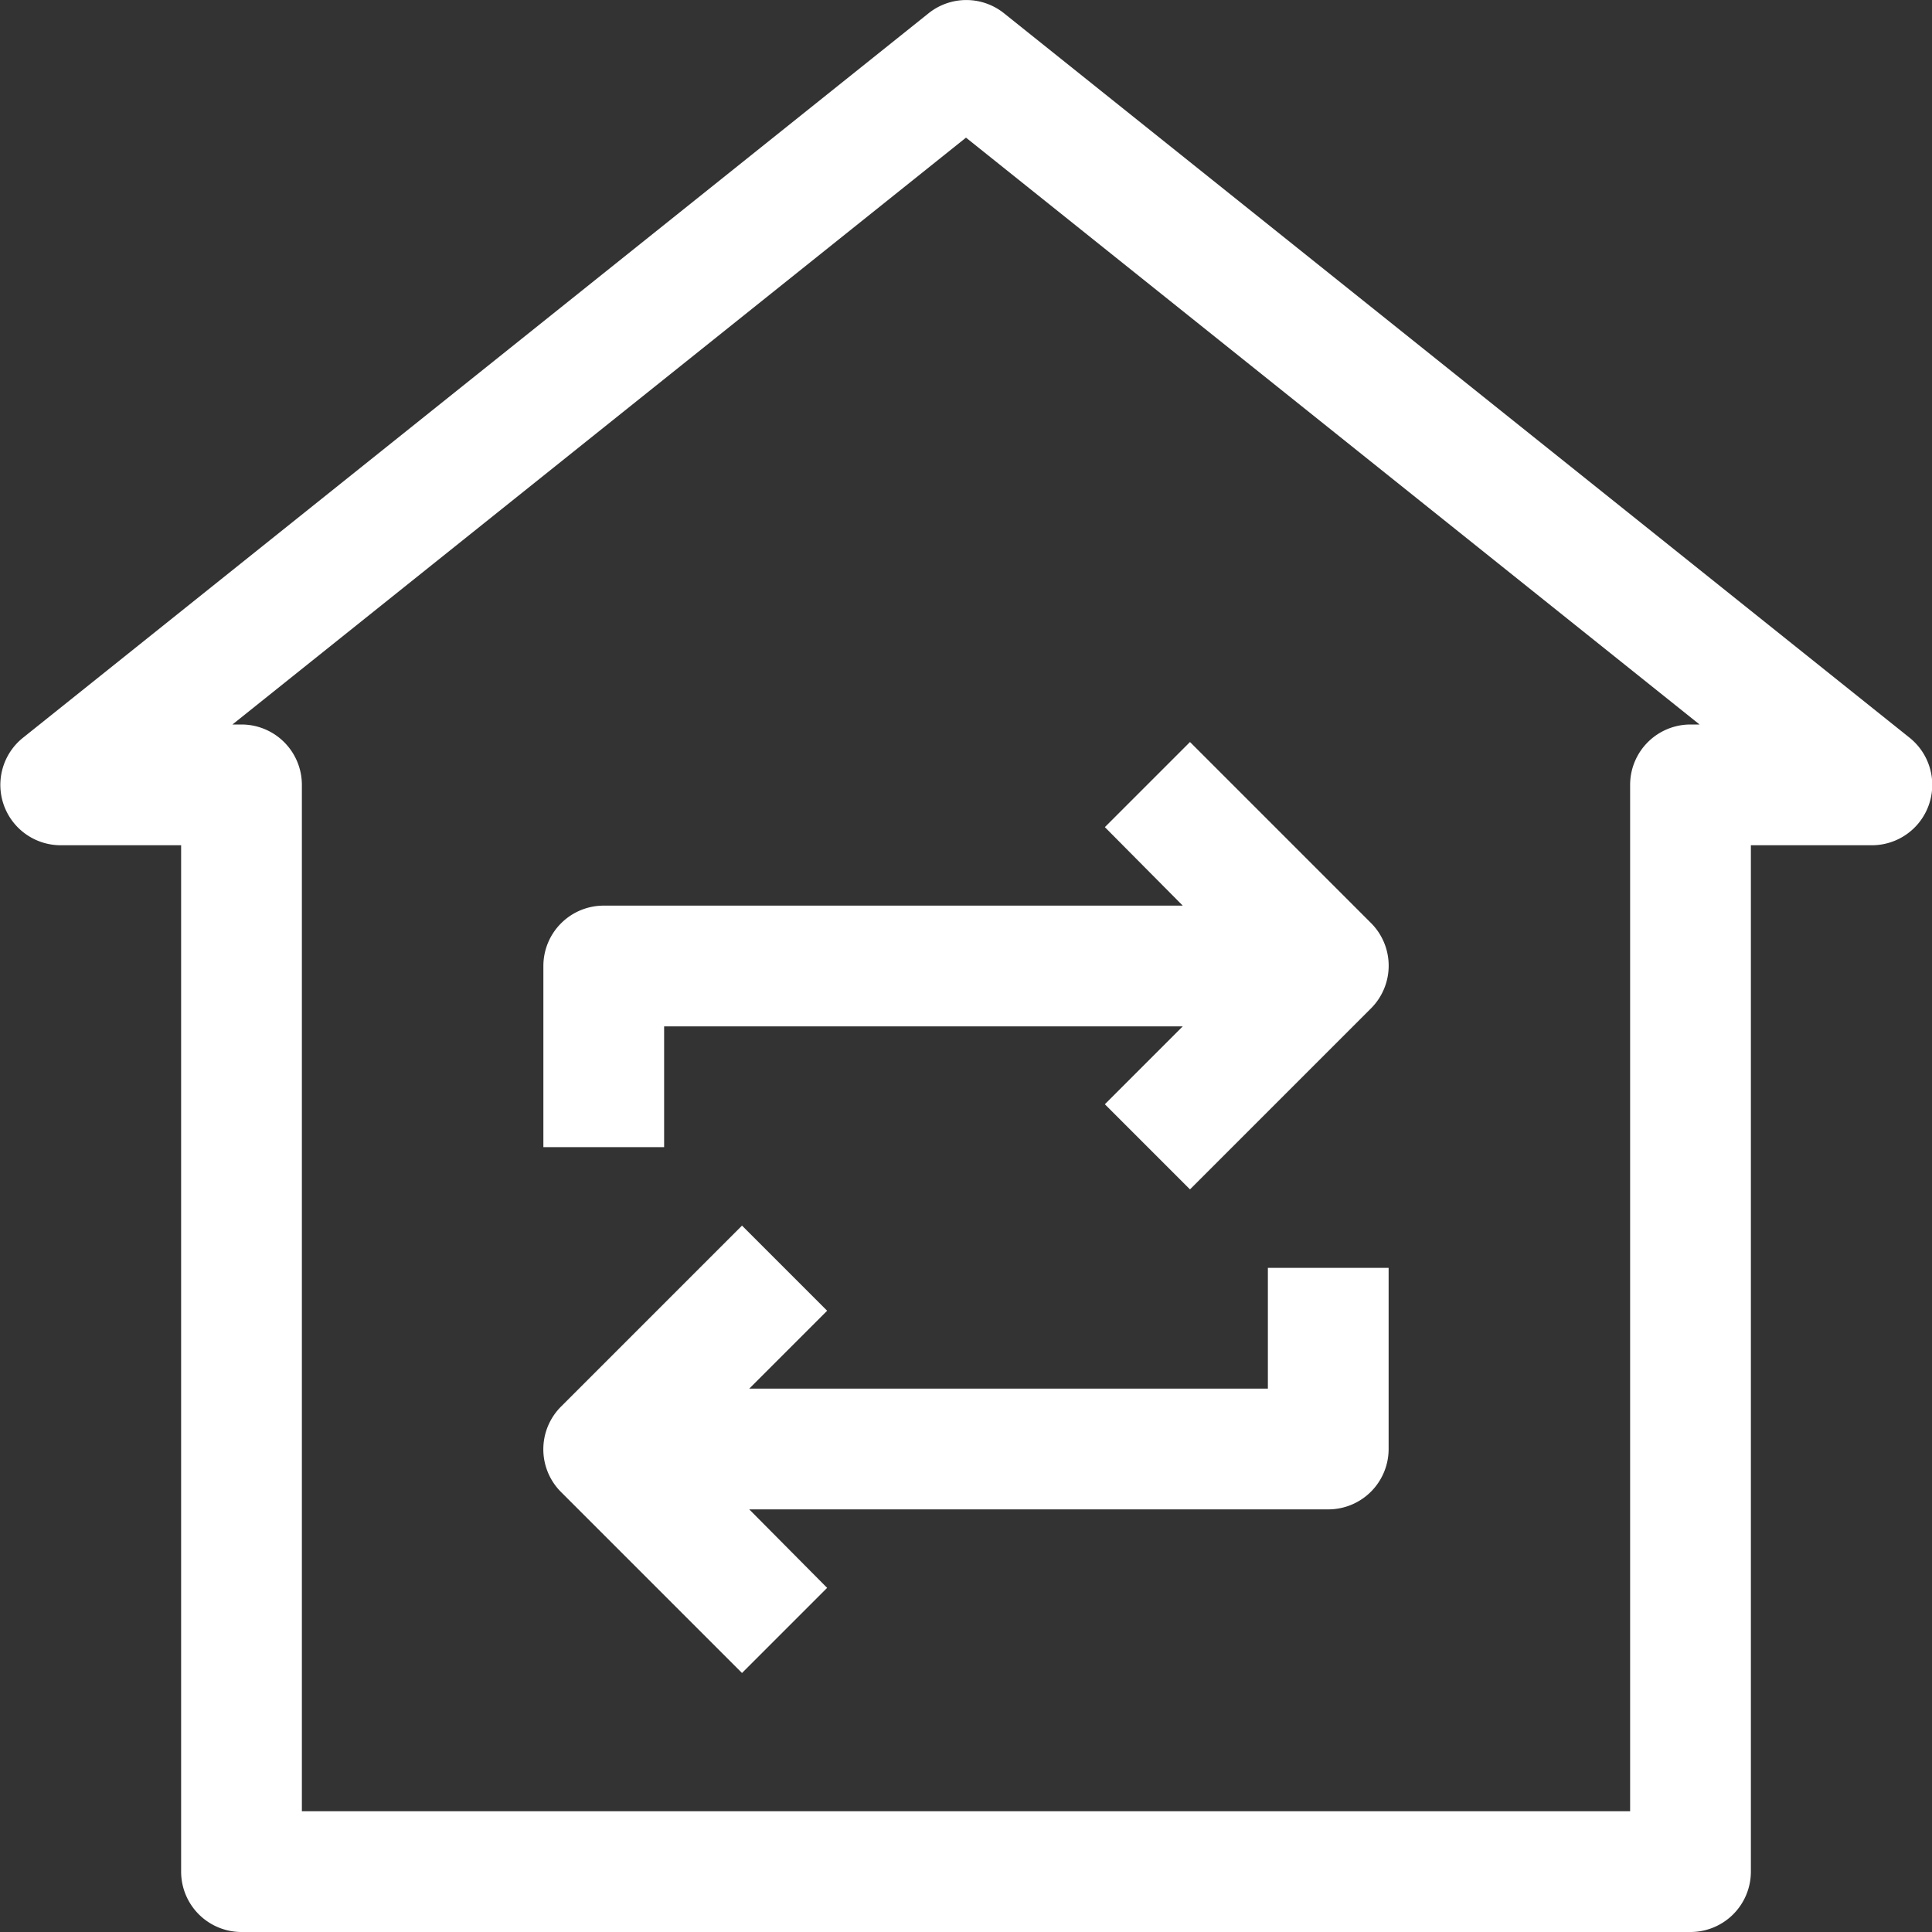
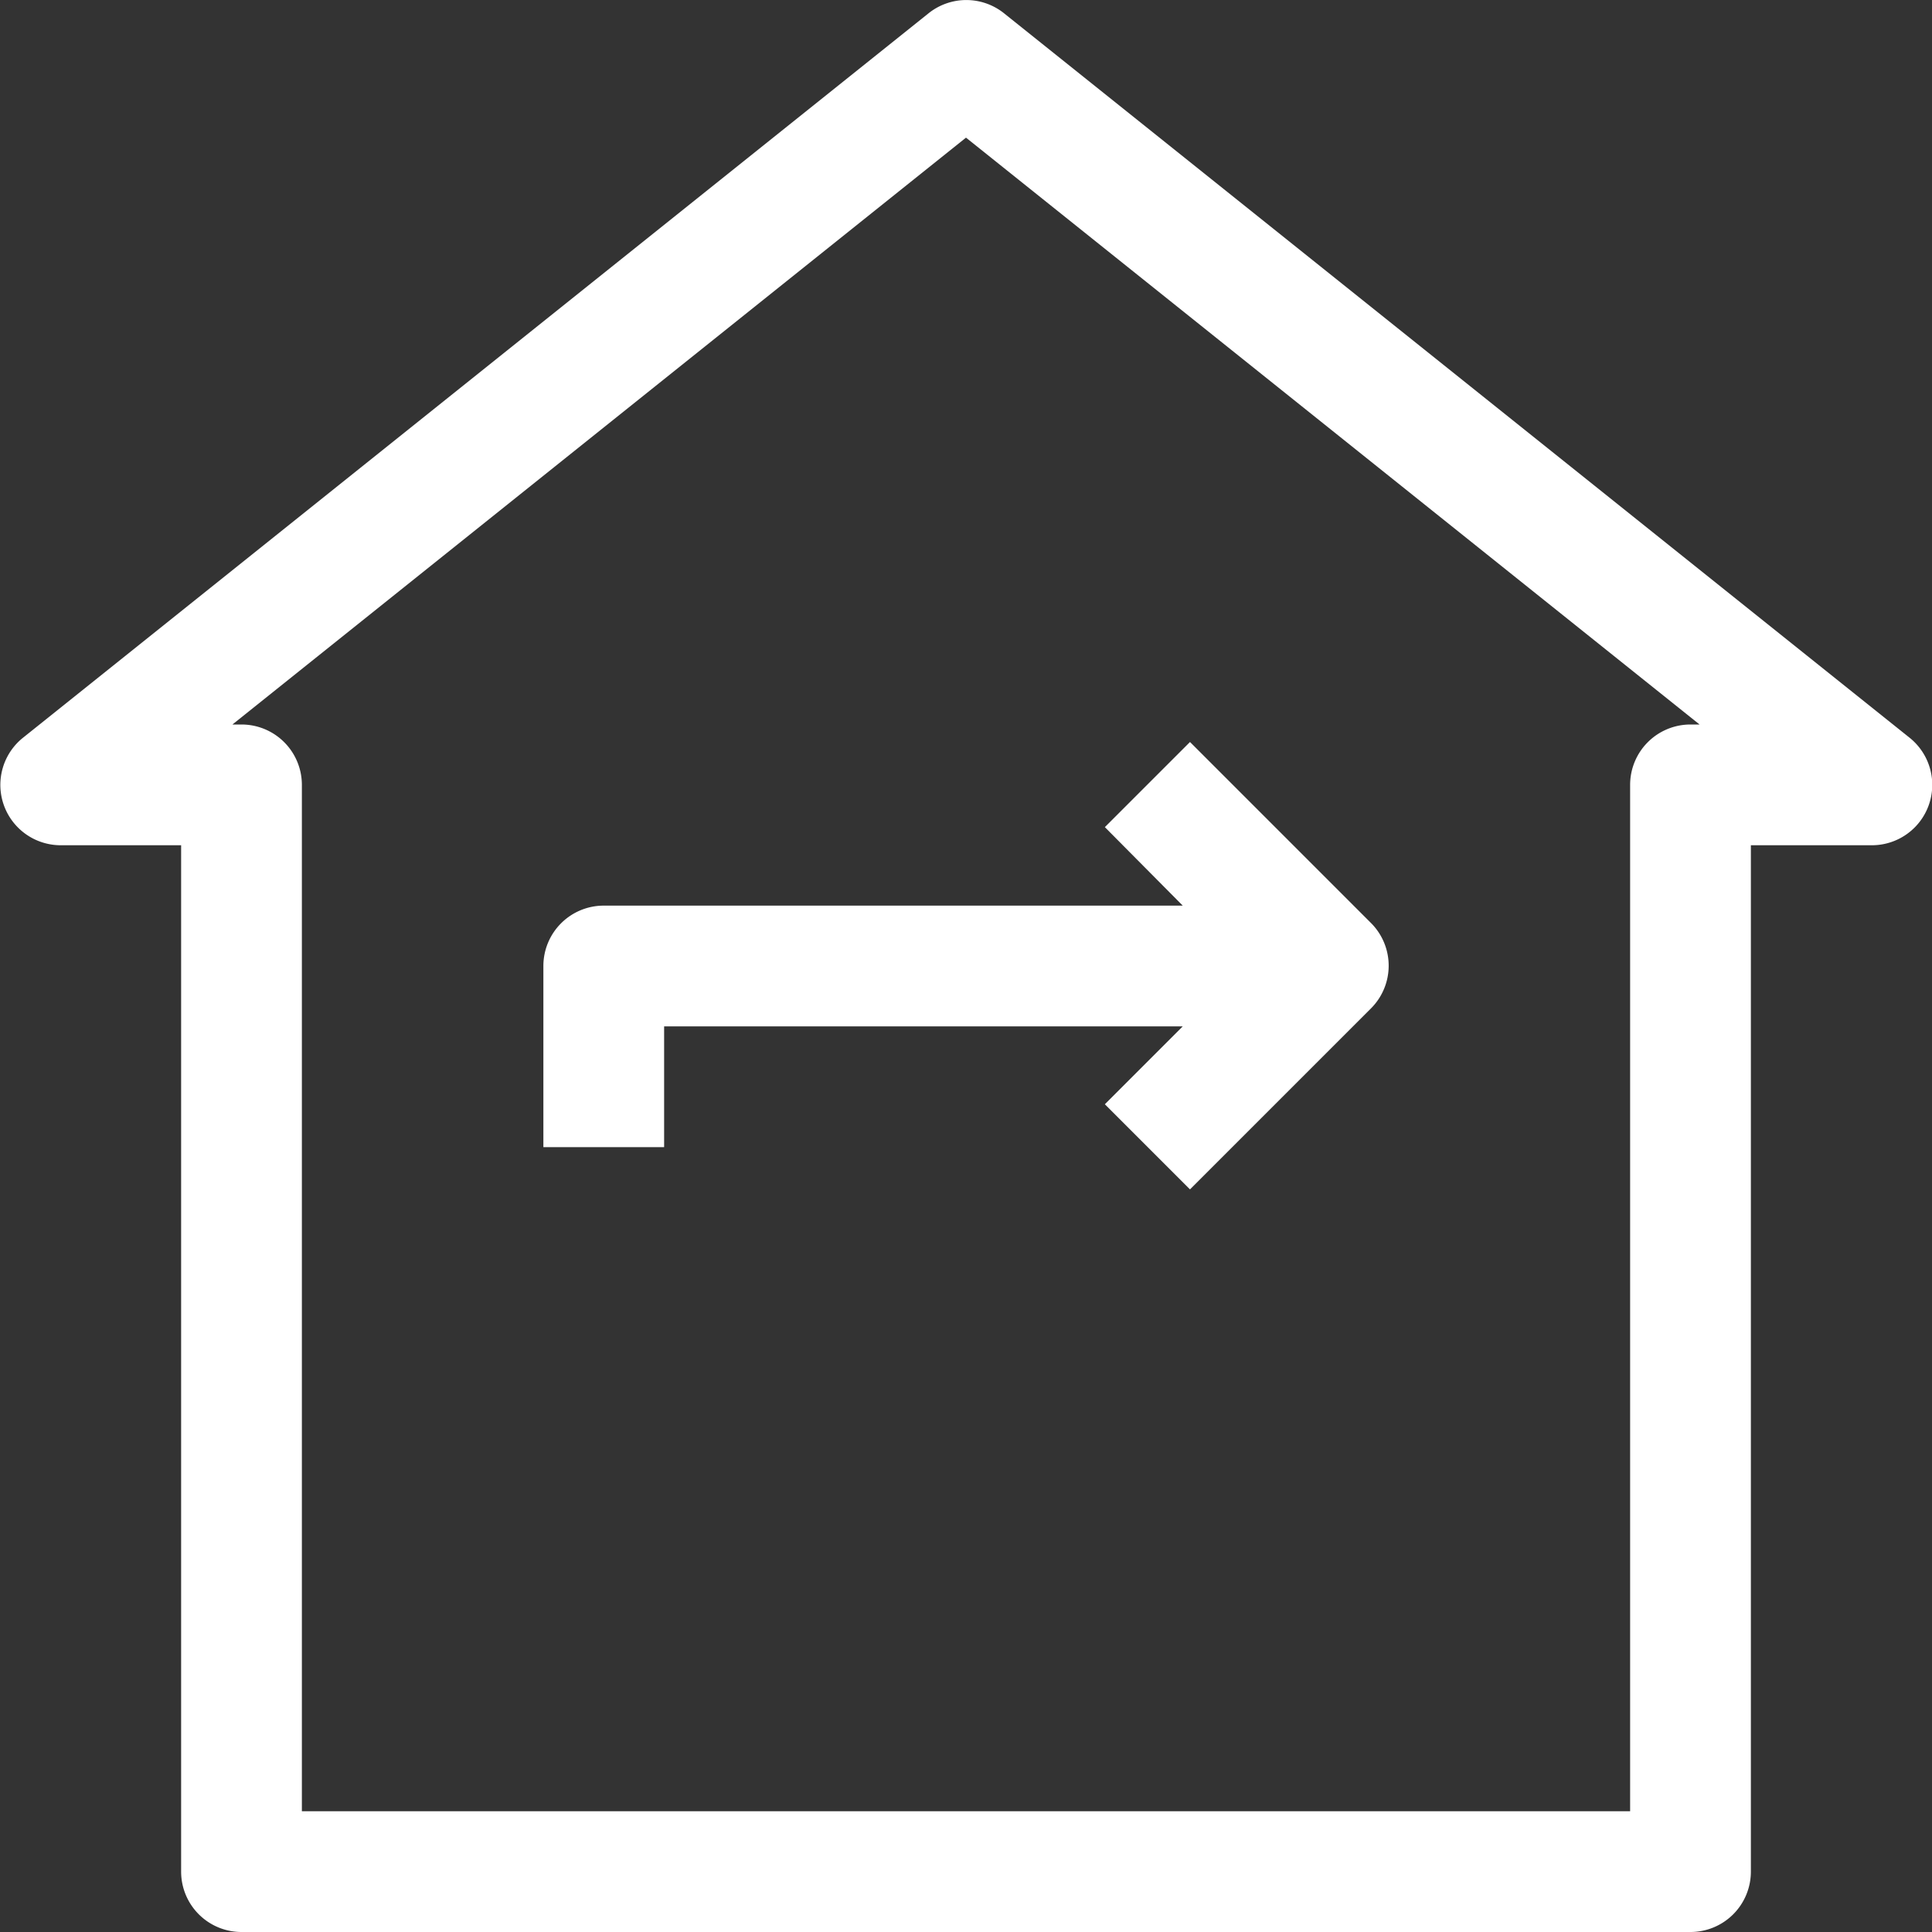
<svg xmlns="http://www.w3.org/2000/svg" viewBox="0 0 32 32">
  <rect x="0" y="0" width="32" height="32" fill="#333333" stroke="none" />
  <title>16-House-Trade</title>
  <g id="_16-House-Trade" data-name="16-House-Trade">
    <path fill="#FFF" d="M31.63,12.22l-15-12a1,1,0,0,0-1.25,0l-15,12A1,1,0,0,0,1,14H3V31a1,1,0,0,0,1,1H28a1,1,0,0,0,1-1V14h2a1,1,0,0,0,.63-1.78ZM28,12a1,1,0,0,0-1,1V30H5V13a1,1,0,0,0-1-1H3.85L16,2.28,28.15,12Z" />
    <path fill="#FFF" d="M10,15a1,1,0,0,0-1,1v3h2V17h8.59l-1.29,1.29,1.41,1.41,3-3a1,1,0,0,0,0-1.41l-3-3-1.41,1.41L19.59,15Z" />
-     <path fill="#FFF" d="M21,23H12.41l1.29-1.29-1.41-1.41-3,3a1,1,0,0,0,0,1.41l3,3,1.41-1.41L12.41,25H22a1,1,0,0,0,1-1V21H21Z" />
  </g>
</svg>